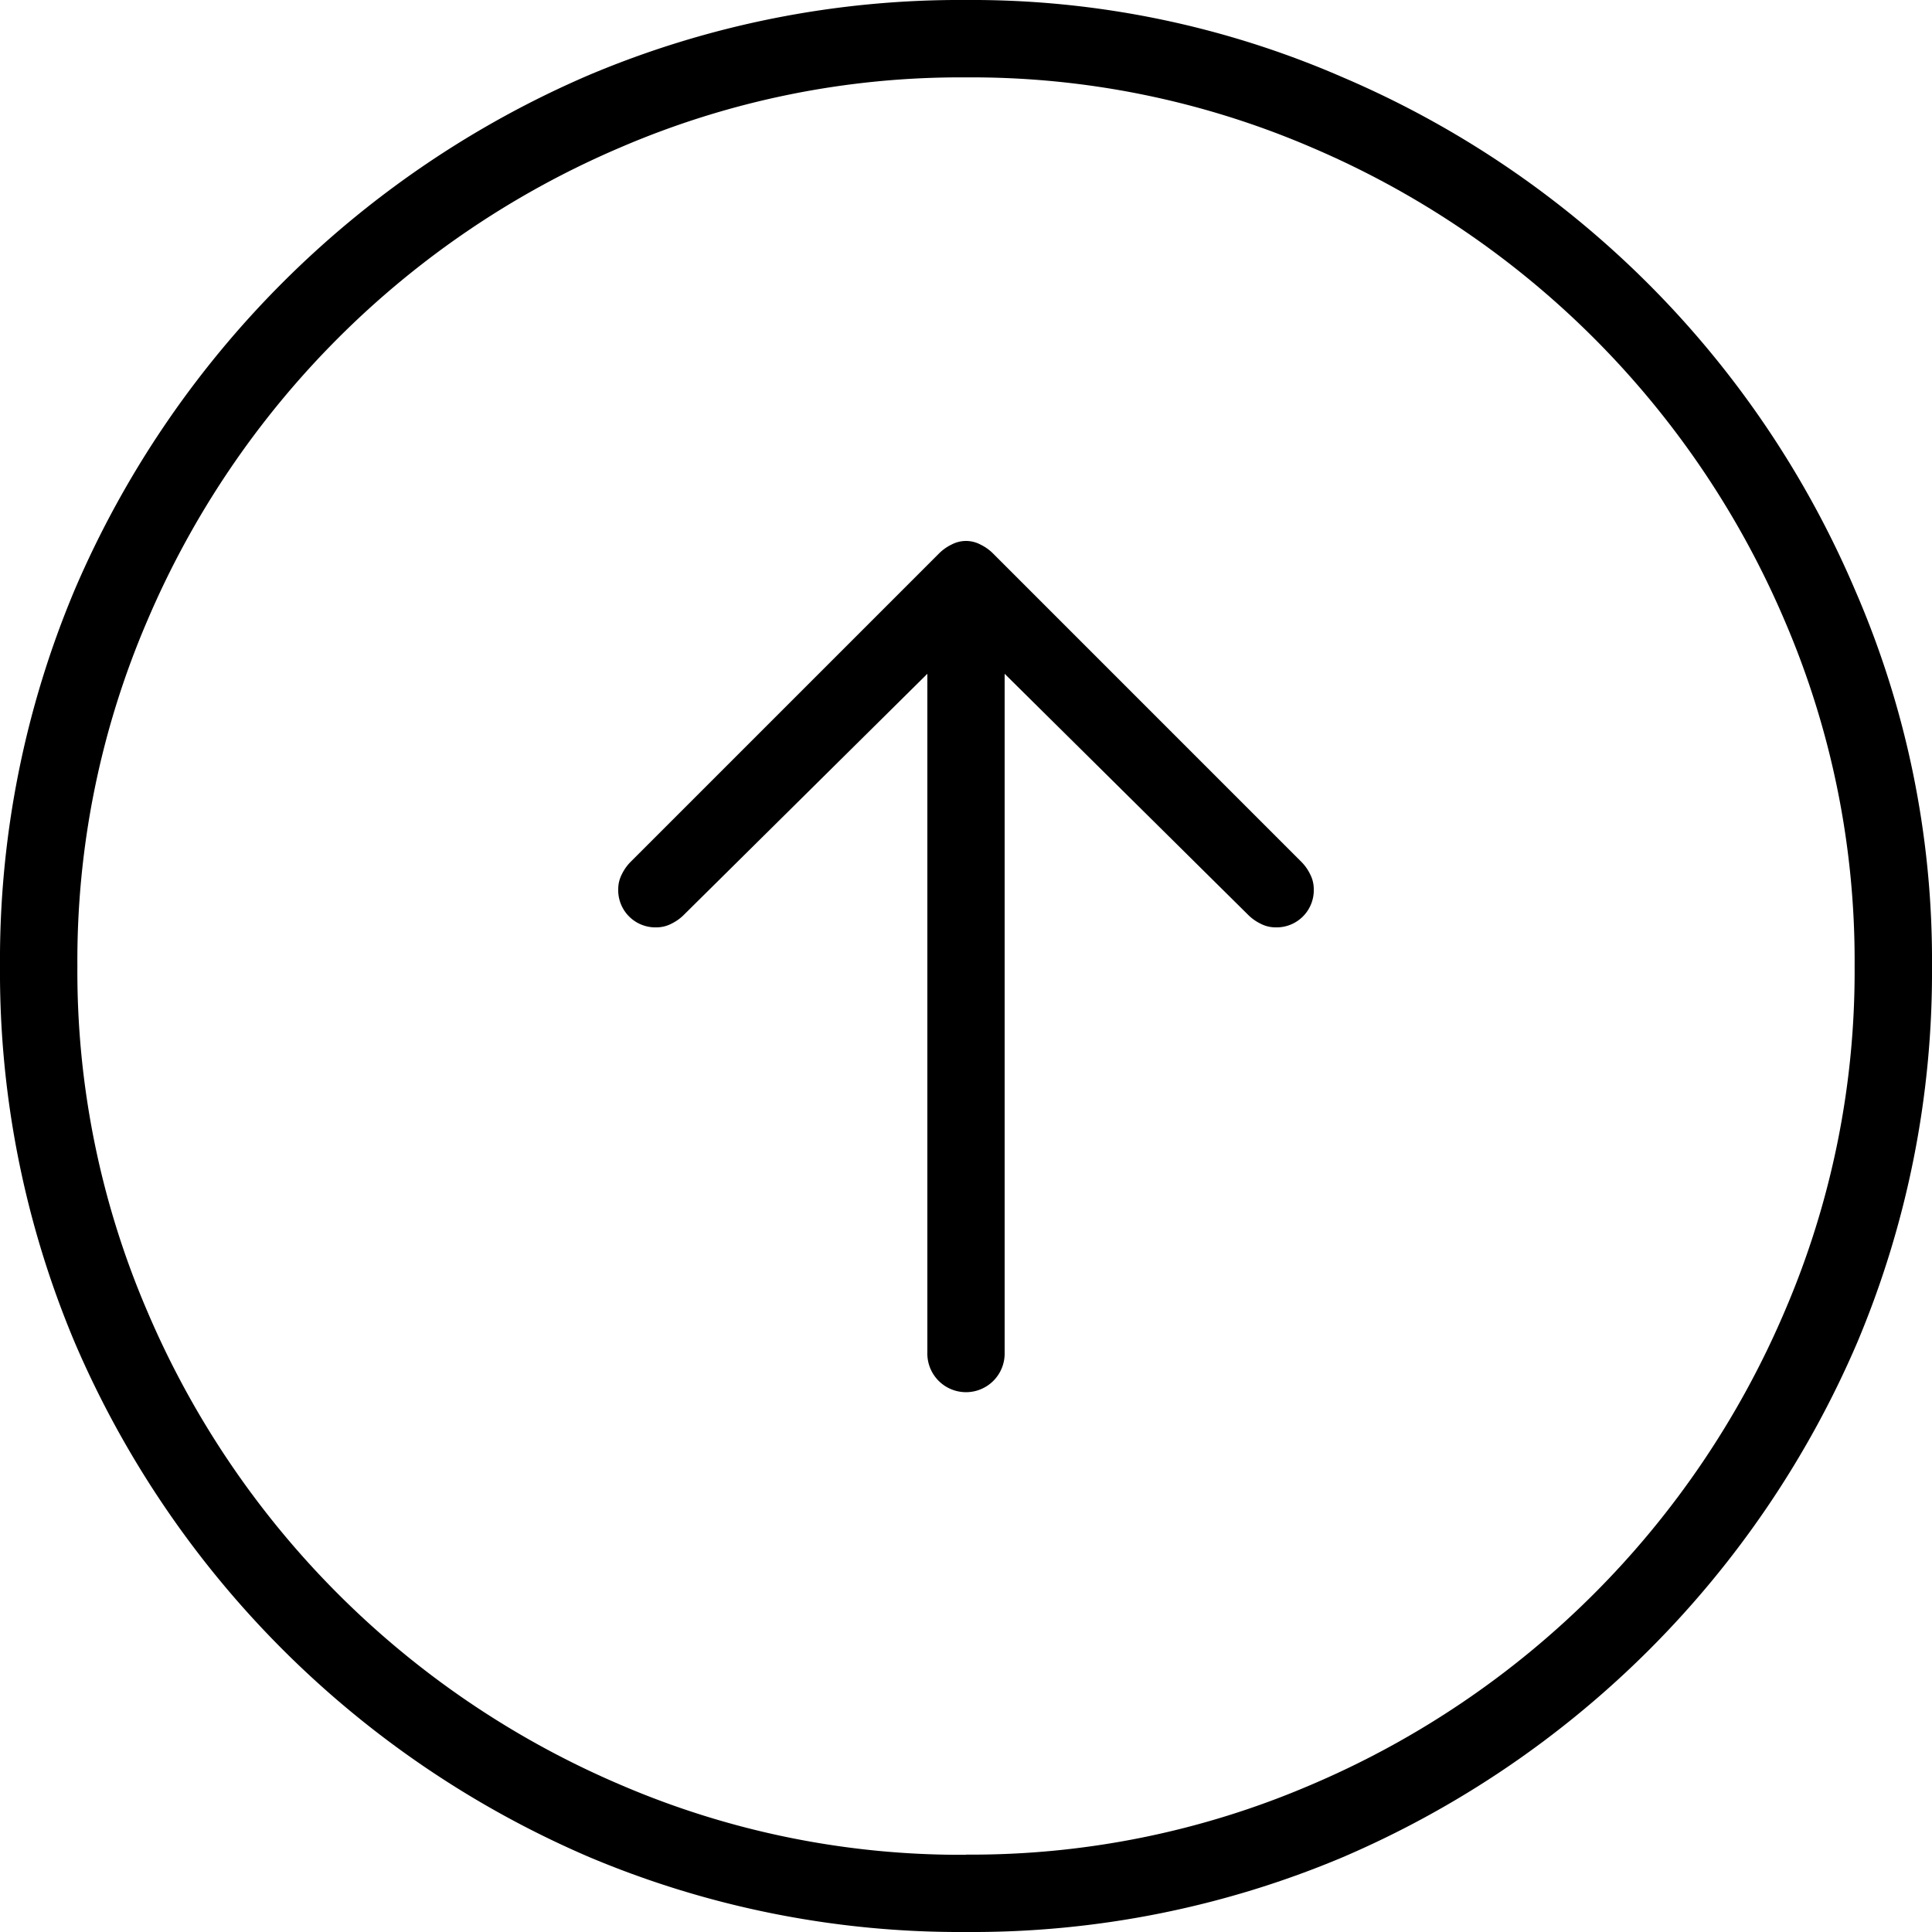
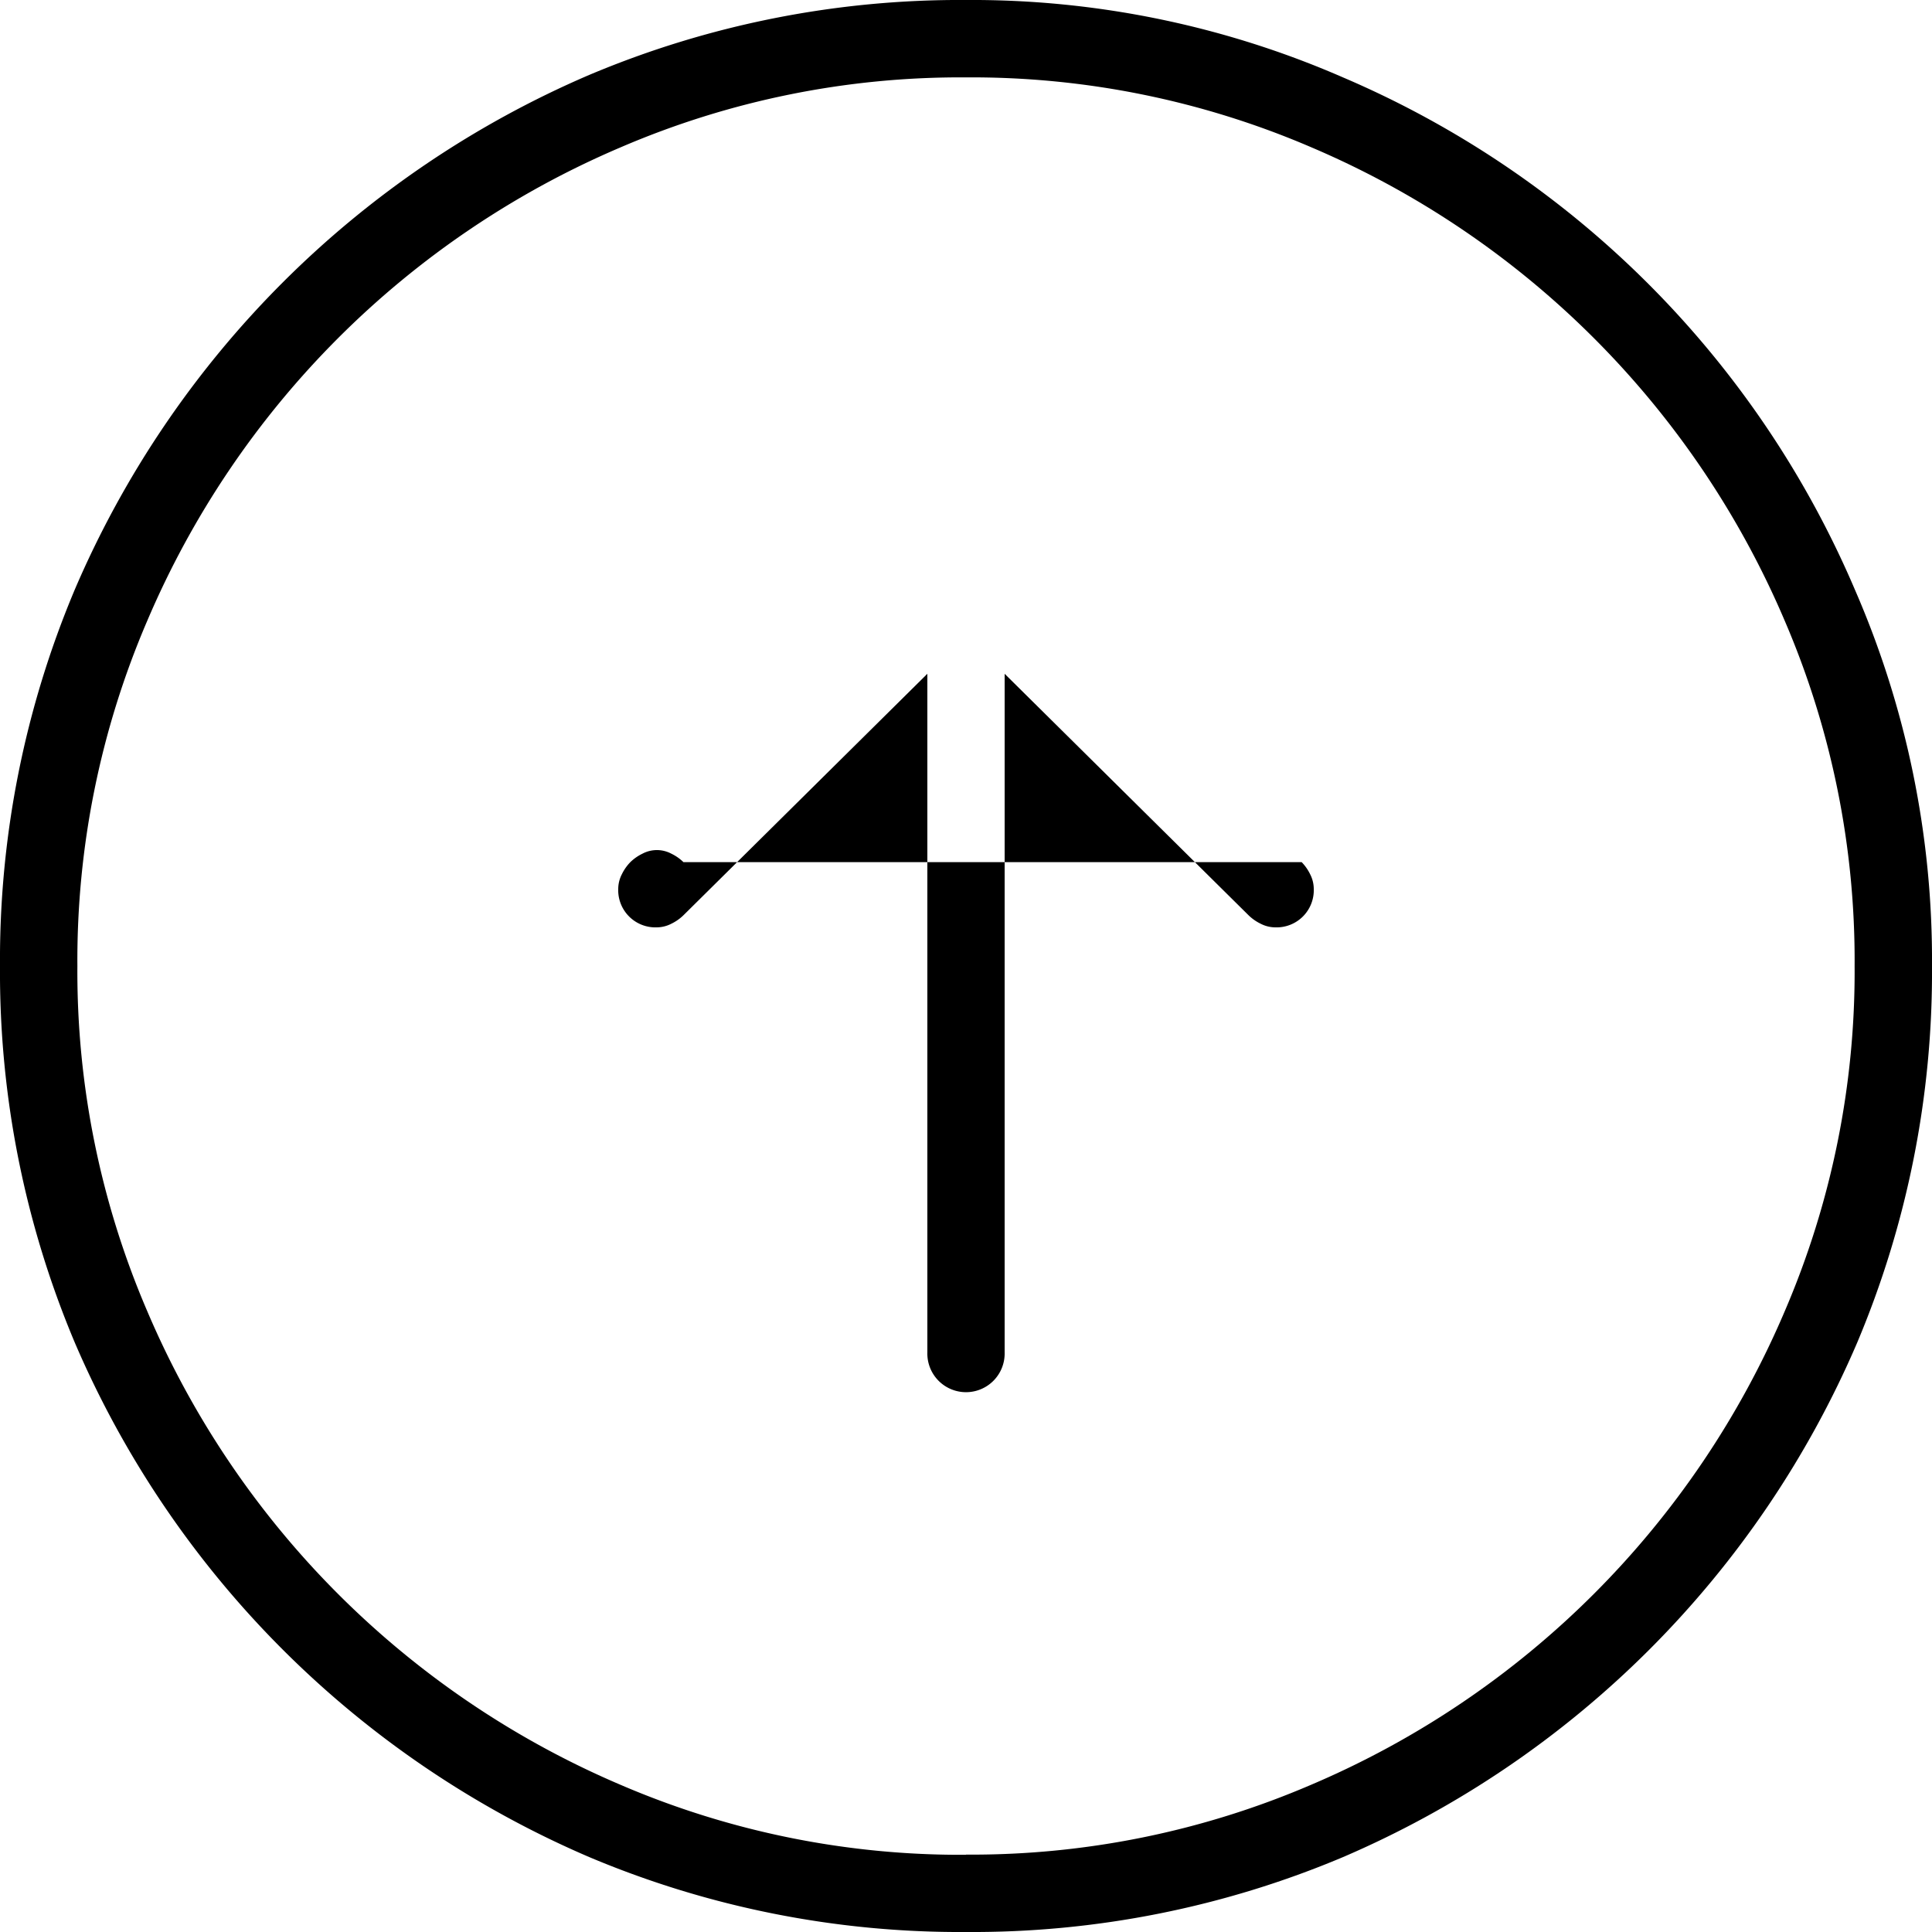
<svg xmlns="http://www.w3.org/2000/svg" width="58.019" height="58.019" viewBox="0 0 58.019 58.019">
  <g id="グループ_121997" data-name="グループ 121997" transform="translate(-1155.859 374.5)">
-     <path id="arrow_circle_up_right" data-name="arrow circle up right" d="M29.009,0A28.641,28.641,0,0,0,17.7,2.248,29.425,29.425,0,0,0,2.248,17.7,28.641,28.641,0,0,0,0,29.009,28.641,28.641,0,0,0,2.248,40.323,29.425,29.425,0,0,0,17.7,55.771a28.641,28.641,0,0,0,11.314,2.248,28.641,28.641,0,0,0,11.314-2.248A29.425,29.425,0,0,0,55.771,40.323a28.641,28.641,0,0,0,2.248-11.314h0A27.868,27.868,0,0,0,55.7,17.7,29.159,29.159,0,0,0,40.323,2.321,27.868,27.868,0,0,0,29.009,0Zm0,55.7a25.826,25.826,0,0,1-10.371-2.1A26.9,26.9,0,0,1,4.424,39.38a25.826,25.826,0,0,1-2.1-10.371,25.826,25.826,0,0,1,2.1-10.371A26.9,26.9,0,0,1,18.639,4.424a25.826,25.826,0,0,1,10.371-2.1,25.826,25.826,0,0,1,10.371,2.1A26.9,26.9,0,0,1,53.595,18.639a25.826,25.826,0,0,1,2.1,10.371h0a25.826,25.826,0,0,1-2.1,10.371A26.9,26.9,0,0,1,39.38,53.595a25.826,25.826,0,0,1-10.371,2.1ZM39.09,25.891a1.38,1.38,0,0,1,.254.363.966.966,0,0,1,.109.435,1.117,1.117,0,0,1-1.16,1.16.966.966,0,0,1-.435-.109,1.38,1.38,0,0,1-.363-.254L30.17,20.234V40.613a1.161,1.161,0,1,1-2.321,0h0V20.234l-7.325,7.252a1.38,1.38,0,0,1-.363.254.966.966,0,0,1-.435.109,1.117,1.117,0,0,1-1.16-1.16.966.966,0,0,1,.109-.435,1.38,1.38,0,0,1,.254-.363l9.283-9.283a1.38,1.38,0,0,1,.363-.254.925.925,0,0,1,.87,0,1.38,1.38,0,0,1,.363.254h0Z" transform="translate(1155.859 -374.5)" />
+     <path id="arrow_circle_up_right" data-name="arrow circle up right" d="M29.009,0A28.641,28.641,0,0,0,17.7,2.248,29.425,29.425,0,0,0,2.248,17.7,28.641,28.641,0,0,0,0,29.009,28.641,28.641,0,0,0,2.248,40.323,29.425,29.425,0,0,0,17.7,55.771a28.641,28.641,0,0,0,11.314,2.248,28.641,28.641,0,0,0,11.314-2.248A29.425,29.425,0,0,0,55.771,40.323a28.641,28.641,0,0,0,2.248-11.314h0A27.868,27.868,0,0,0,55.7,17.7,29.159,29.159,0,0,0,40.323,2.321,27.868,27.868,0,0,0,29.009,0Zm0,55.7a25.826,25.826,0,0,1-10.371-2.1A26.9,26.9,0,0,1,4.424,39.38a25.826,25.826,0,0,1-2.1-10.371,25.826,25.826,0,0,1,2.1-10.371A26.9,26.9,0,0,1,18.639,4.424a25.826,25.826,0,0,1,10.371-2.1,25.826,25.826,0,0,1,10.371,2.1A26.9,26.9,0,0,1,53.595,18.639a25.826,25.826,0,0,1,2.1,10.371h0a25.826,25.826,0,0,1-2.1,10.371A26.9,26.9,0,0,1,39.38,53.595a25.826,25.826,0,0,1-10.371,2.1ZM39.09,25.891a1.38,1.38,0,0,1,.254.363.966.966,0,0,1,.109.435,1.117,1.117,0,0,1-1.16,1.16.966.966,0,0,1-.435-.109,1.38,1.38,0,0,1-.363-.254L30.17,20.234V40.613a1.161,1.161,0,1,1-2.321,0h0V20.234l-7.325,7.252a1.38,1.38,0,0,1-.363.254.966.966,0,0,1-.435.109,1.117,1.117,0,0,1-1.16-1.16.966.966,0,0,1,.109-.435,1.38,1.38,0,0,1,.254-.363a1.38,1.38,0,0,1,.363-.254.925.925,0,0,1,.87,0,1.38,1.38,0,0,1,.363.254h0Z" transform="translate(1155.859 -374.5)" />
  </g>
</svg>